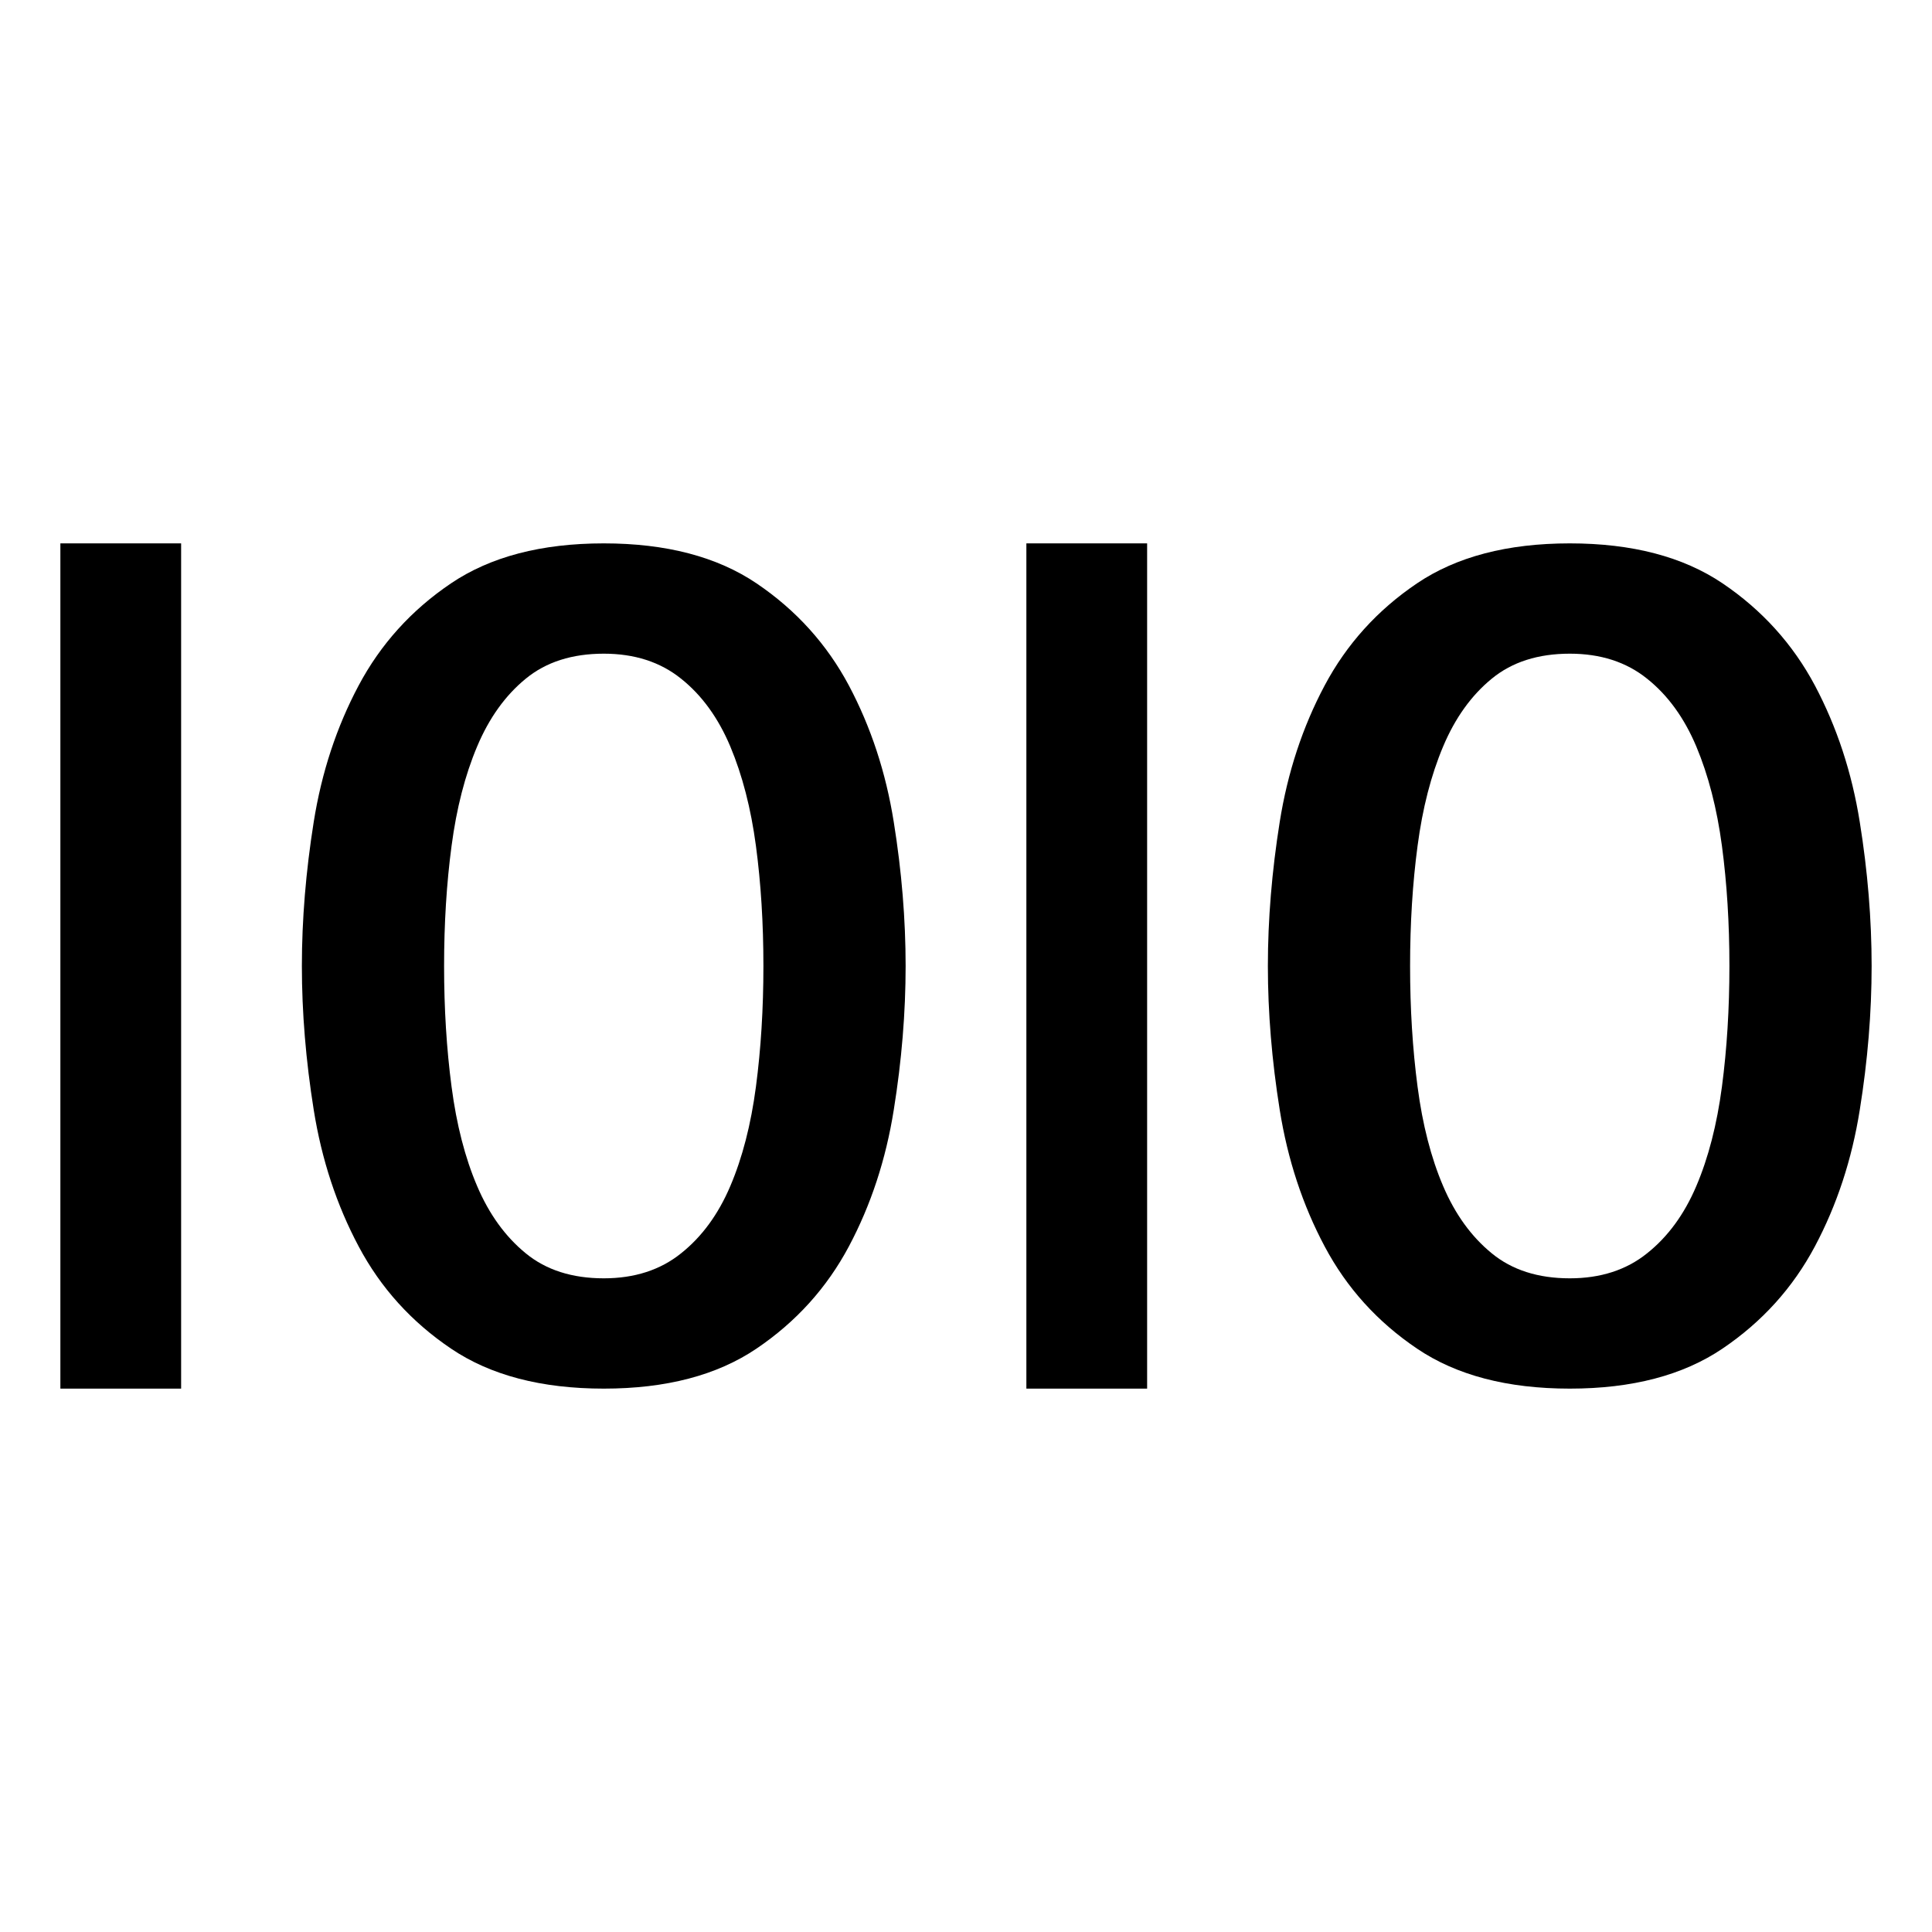
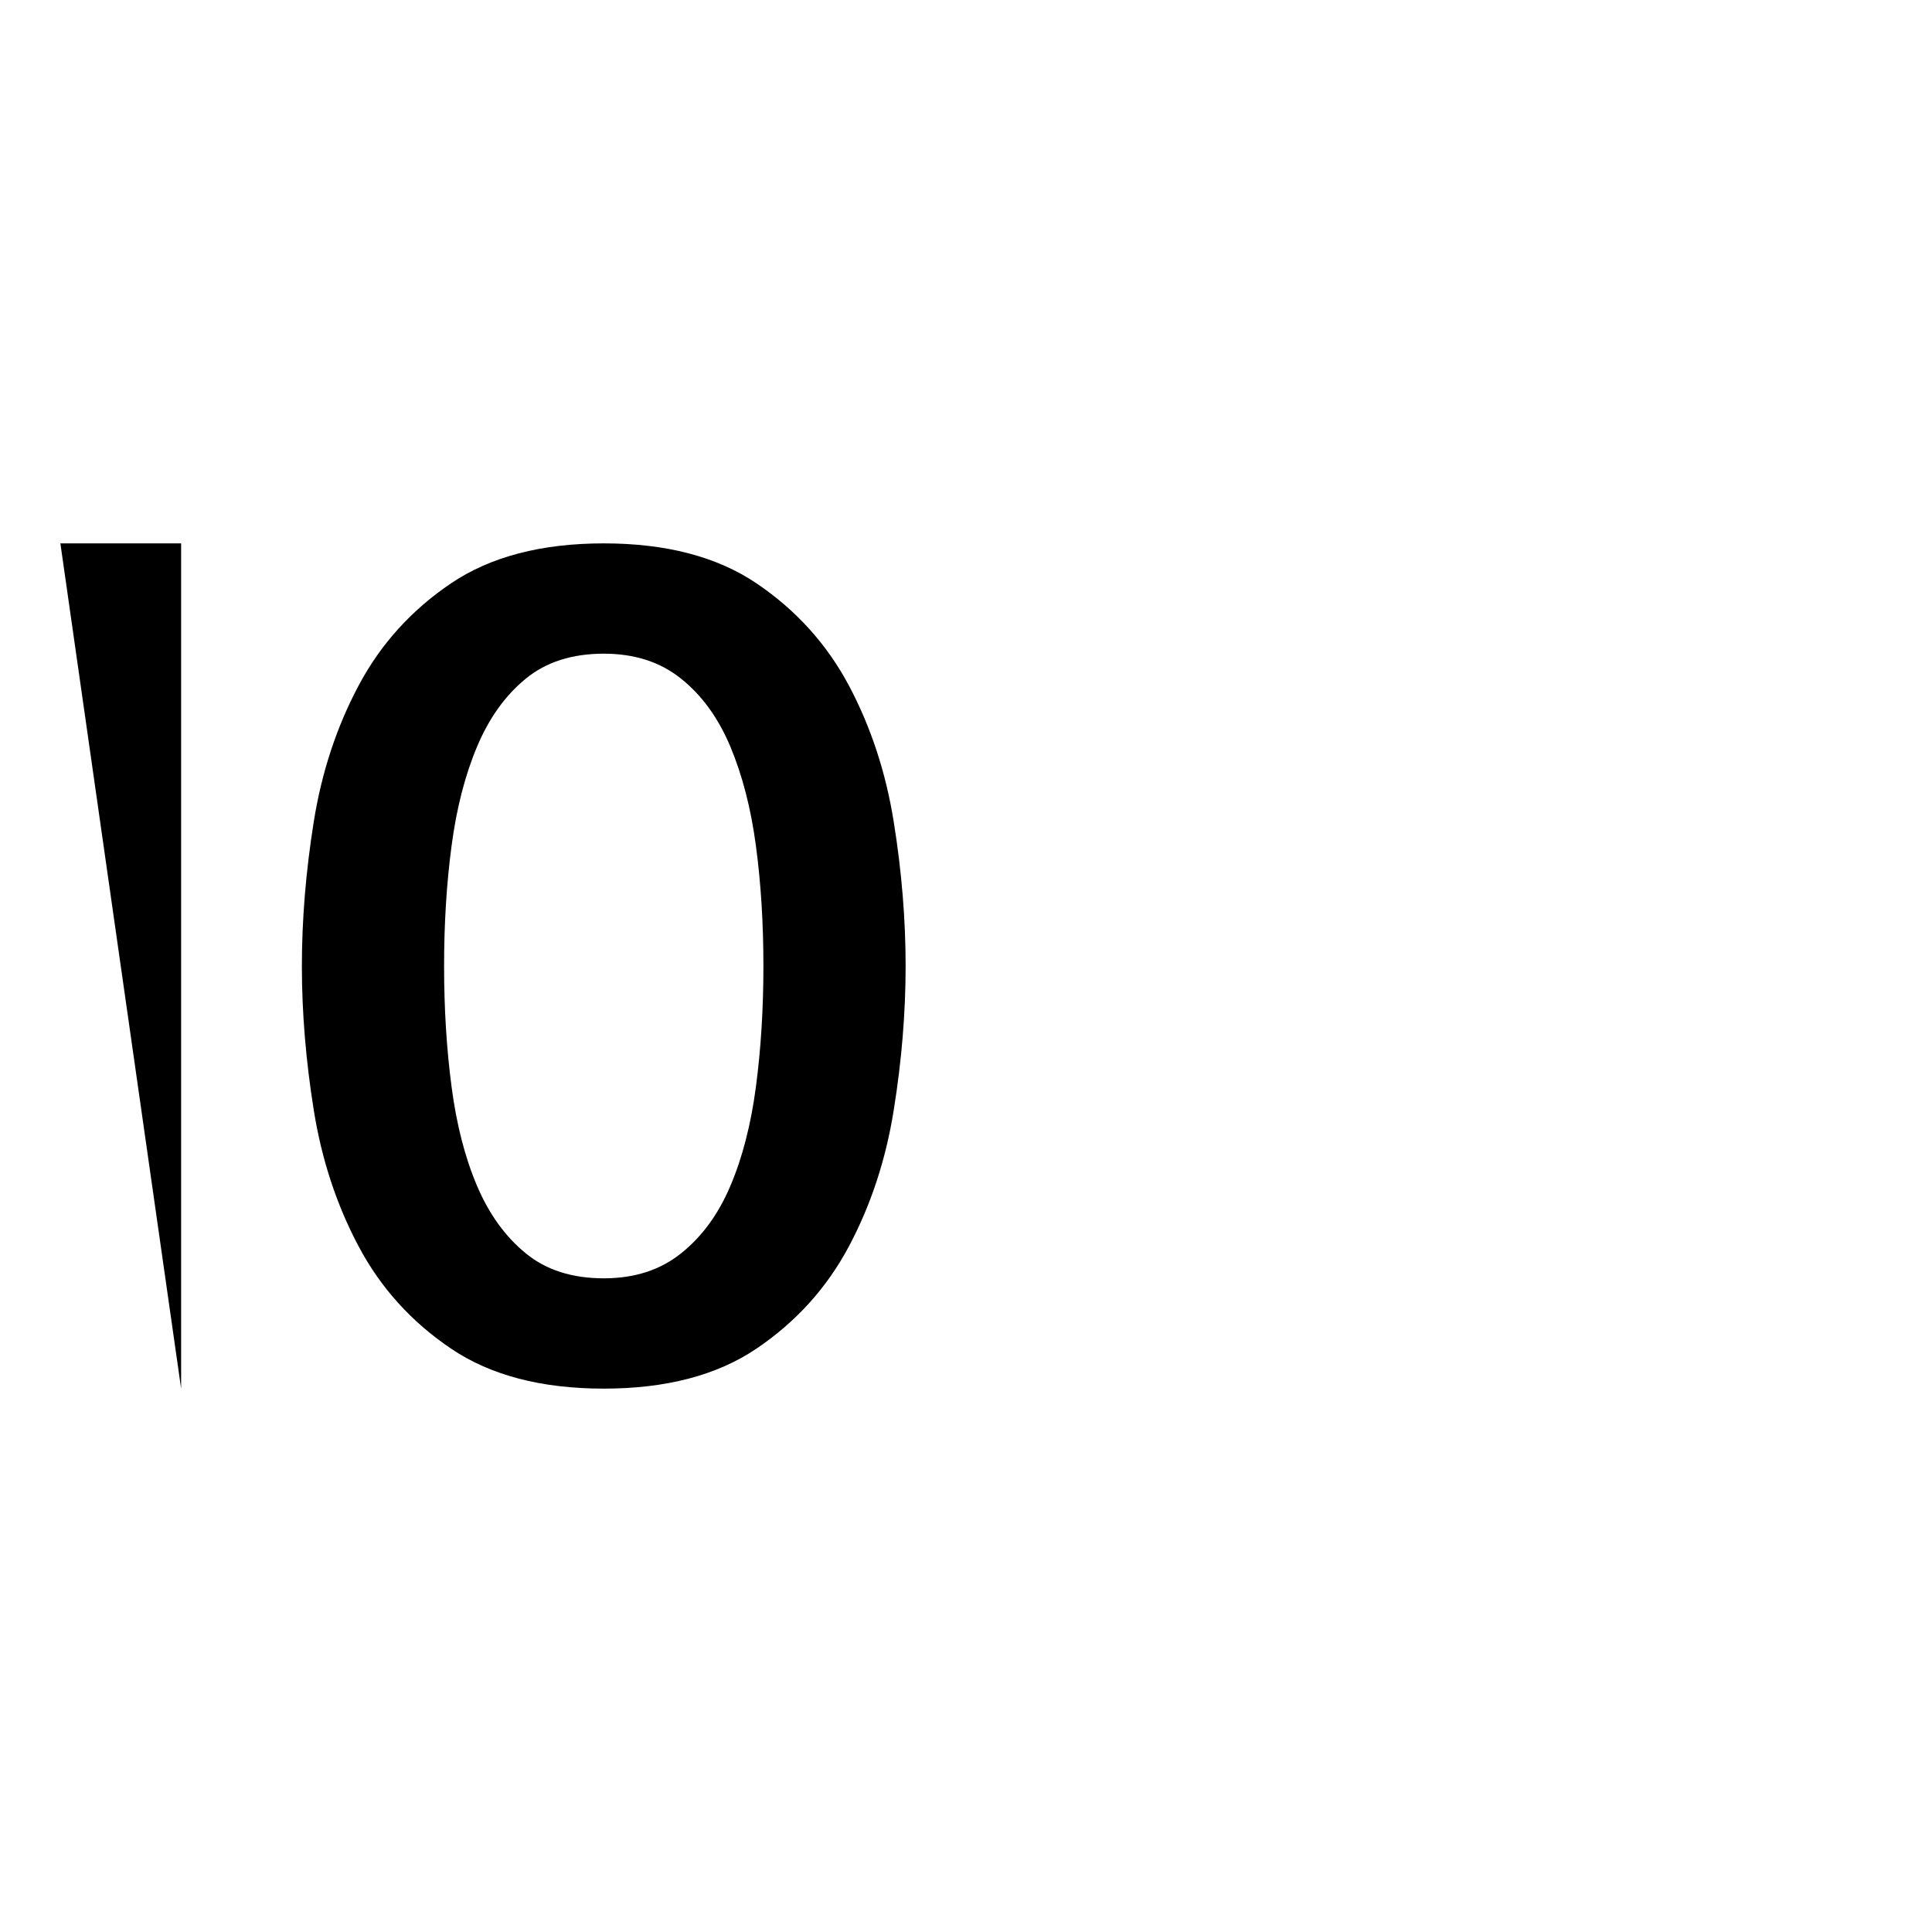
<svg xmlns="http://www.w3.org/2000/svg" viewBox="0 0 64 64" style="enable-background:new 0 0 64 64">
-   <path d="M2 18H6V46H2z" />
+   <path d="M2 18H6V46z" />
  <path d="M28.121,22.709c-0.73-1.37-1.75-2.499-3.059-3.384C23.754,18.442,22.066,18,20.002,18c-2.068,0-3.756,0.442-5.063,1.325 c-1.311,0.885-2.33,2.014-3.059,3.384c-0.731,1.374-1.227,2.881-1.488,4.521C10.131,28.872,10,30.463,10,32 c0,1.537,0.131,3.128,0.393,4.769c0.262,1.642,0.758,3.148,1.488,4.52c0.729,1.373,1.748,2.5,3.059,3.385 C16.246,45.558,17.934,46,20.002,46c2.064,0,3.752-0.442,5.06-1.327c1.309-0.885,2.328-2.012,3.059-3.385 c0.729-1.371,1.225-2.878,1.486-4.52C29.871,35.128,30,33.537,30,32c0-1.537-0.129-3.128-0.393-4.771 C29.346,25.59,28.85,24.083,28.121,22.709z M25.041,36.001c-0.166,1.255-0.449,2.352-0.848,3.288 c-0.398,0.936-0.941,1.68-1.633,2.23c-0.687,0.552-1.541,0.827-2.558,0.827c-1.049,0-1.912-0.275-2.584-0.827 c-0.676-0.551-1.215-1.295-1.613-2.23c-0.4-0.937-0.682-2.033-0.846-3.288c-0.166-1.257-0.248-2.591-0.248-4.001 c0-1.41,0.082-2.737,0.248-3.981c0.164-1.243,0.445-2.339,0.846-3.289c0.398-0.947,0.938-1.698,1.613-2.249 c0.672-0.552,1.535-0.827,2.584-0.827c1.017,0,1.871,0.275,2.558,0.827c0.692,0.551,1.234,1.302,1.633,2.249 c0.398,0.95,0.682,2.046,0.848,3.289c0.166,1.244,0.248,2.571,0.248,3.981C25.289,33.41,25.207,34.744,25.041,36.001z" />
-   <path d="M61.607,27.229c-0.262-1.64-0.758-3.146-1.486-4.521c-0.73-1.37-1.75-2.499-3.059-3.384C55.754,18.442,54.066,18,52.002,18 c-2.068,0-3.756,0.442-5.063,1.325c-1.311,0.885-2.33,2.014-3.059,3.384c-0.731,1.374-1.227,2.881-1.488,4.521 C42.131,28.872,42,30.463,42,32c0,1.537,0.131,3.128,0.393,4.769c0.262,1.642,0.758,3.148,1.488,4.52 c0.729,1.373,1.748,2.5,3.059,3.385C48.246,45.558,49.934,46,52.002,46c2.064,0,3.752-0.442,5.06-1.327 c1.309-0.885,2.328-2.012,3.059-3.385c0.729-1.371,1.225-2.878,1.486-4.52C61.871,35.128,62,33.537,62,32 C62,30.463,61.871,28.872,61.607,27.229z M57.041,36.001c-0.166,1.255-0.449,2.352-0.848,3.288c-0.398,0.936-0.941,1.68-1.633,2.23 c-0.687,0.552-1.541,0.827-2.558,0.827c-1.049,0-1.912-0.275-2.584-0.827c-0.676-0.551-1.215-1.295-1.613-2.23 c-0.4-0.937-0.682-2.033-0.846-3.288c-0.166-1.257-0.248-2.591-0.248-4.001c0-1.41,0.082-2.737,0.248-3.981 c0.164-1.243,0.445-2.339,0.846-3.289c0.398-0.947,0.938-1.698,1.613-2.249c0.672-0.552,1.535-0.827,2.584-0.827 c1.017,0,1.871,0.275,2.558,0.827c0.692,0.551,1.234,1.302,1.633,2.249c0.398,0.95,0.682,2.046,0.848,3.289 c0.166,1.244,0.248,2.571,0.248,3.981C57.289,33.41,57.207,34.744,57.041,36.001z" />
-   <path d="M34 18H38V46H34z" />
</svg>